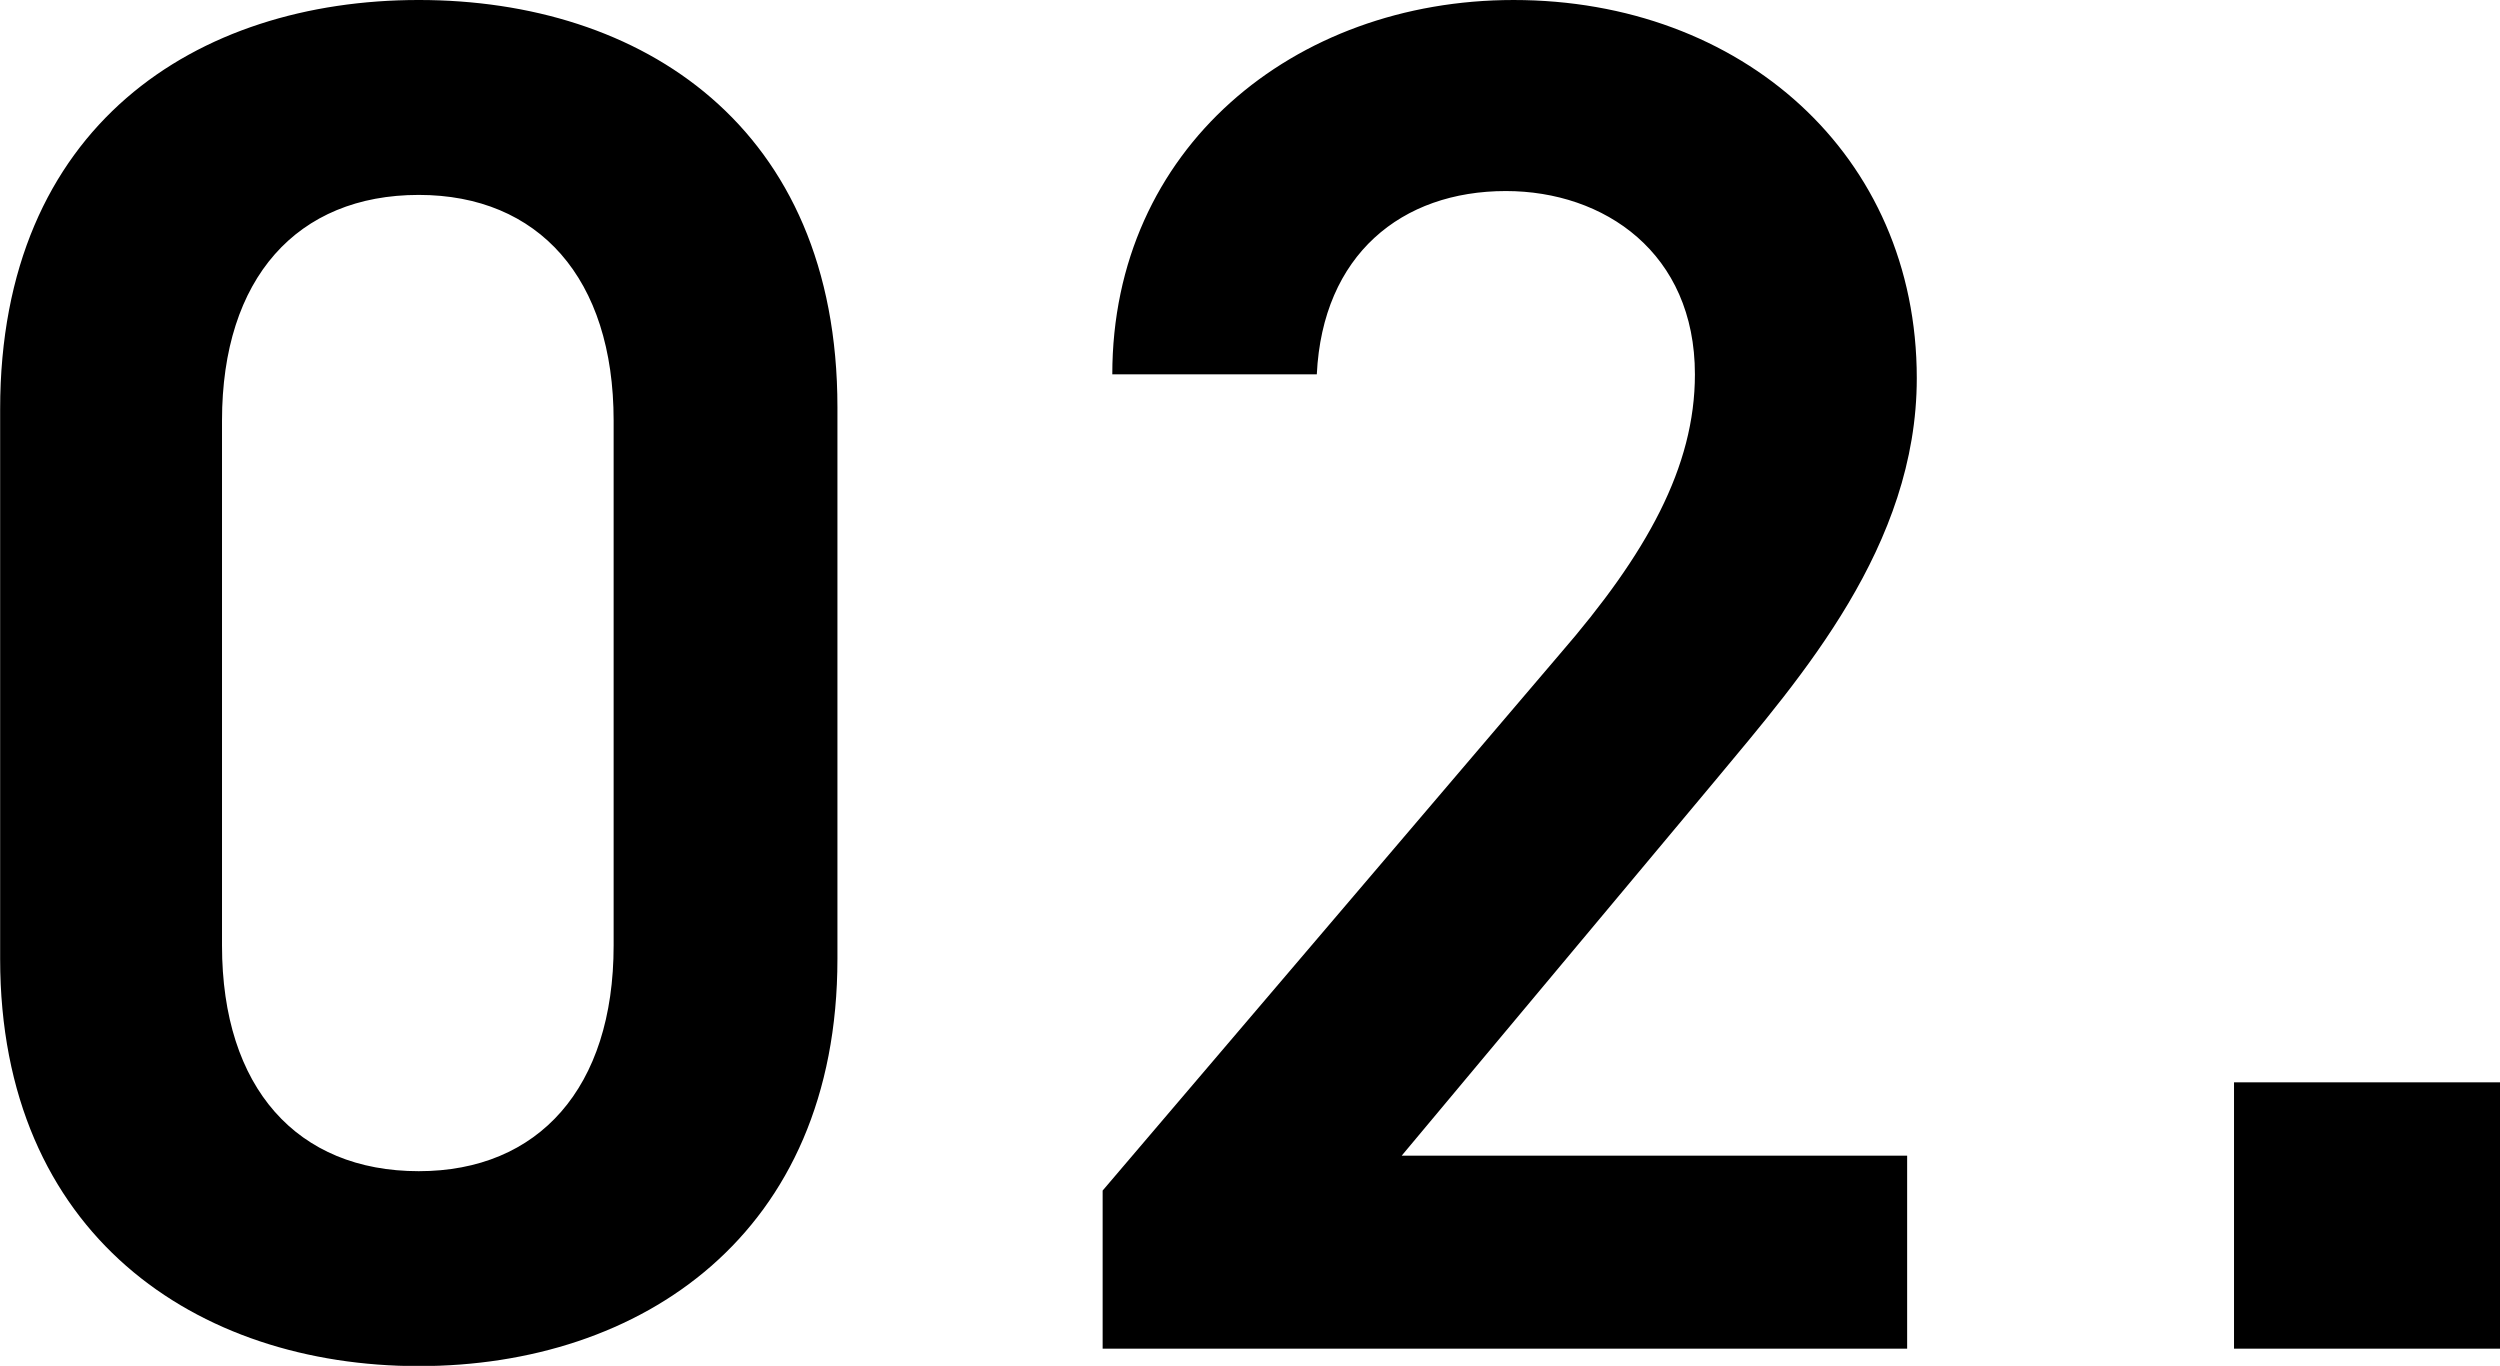
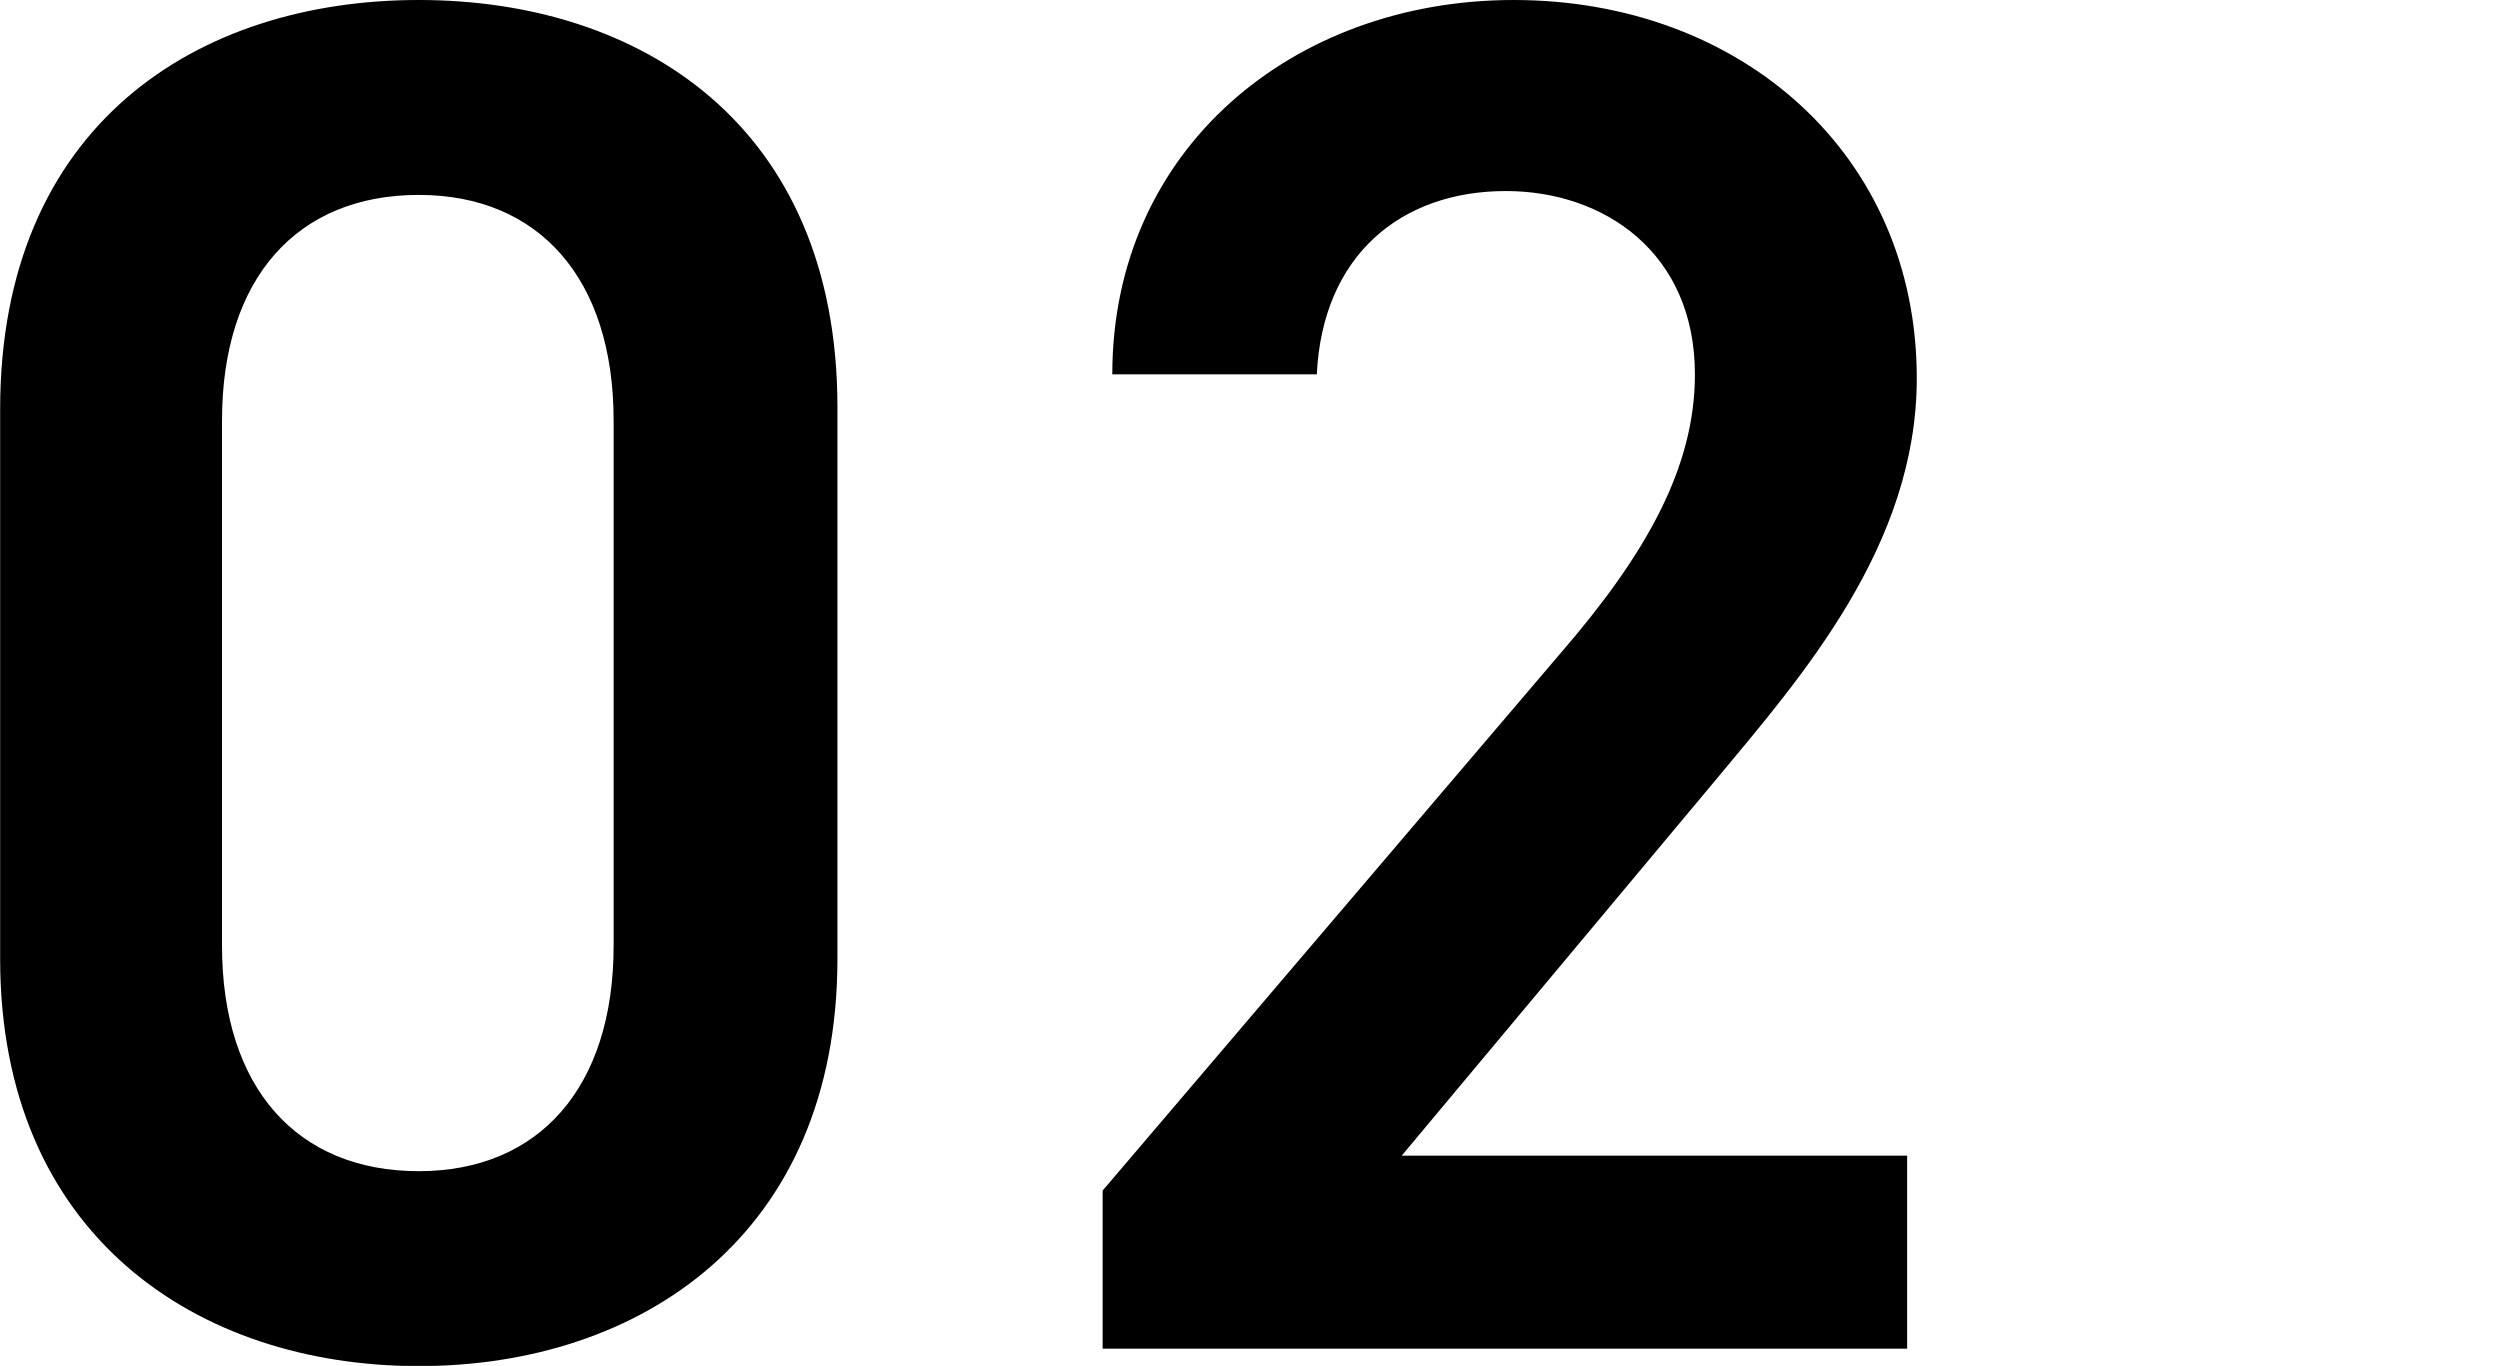
<svg xmlns="http://www.w3.org/2000/svg" width="206.5" height="112.82" viewBox="0 0 103.25 56.41">
  <defs>
    <style>
      .cls-1 {
        fill-rule: evenodd;
      }
    </style>
  </defs>
-   <path id="_02." data-name="02." class="cls-1" d="M687.336,2931.94v-22.78c0-11.64-8.127-16.82-17.29-16.82s-17.29,5.18-17.29,16.9v22.7c0,11.4,8.127,16.82,17.29,16.82S687.336,2943.34,687.336,2931.94Zm-9.243-22.23v21.68c0,5.89-3.107,9.32-8.047,9.32-5.02,0-8.127-3.43-8.127-9.32v-21.68c0-5.89,3.107-9.32,8.127-9.32C674.986,2900.39,678.093,2903.82,678.093,2909.71Zm53.422,30.36H710.639l12.988-15.54c3.506-4.22,8.286-9.64,8.286-16.57,0-9.24-7.25-15.62-16.652-15.62-9.084,0-16.573,6.14-16.573,15.46h8.446c0.239-4.94,3.5-7.57,7.808-7.57,4.064,0,7.808,2.55,7.808,7.57,0,3.83-1.992,7.41-5.577,11.55l-18.884,22.16v6.53h33.226v-7.97Zm24.5-3.03h-11v11h11v-11Z" transform="translate(-652.75 -2892.34)" />
+   <path id="_02." data-name="02." class="cls-1" d="M687.336,2931.94v-22.78c0-11.64-8.127-16.82-17.29-16.82s-17.29,5.18-17.29,16.9v22.7c0,11.4,8.127,16.82,17.29,16.82S687.336,2943.34,687.336,2931.94Zm-9.243-22.23v21.68c0,5.89-3.107,9.32-8.047,9.32-5.02,0-8.127-3.43-8.127-9.32v-21.68c0-5.89,3.107-9.32,8.127-9.32C674.986,2900.39,678.093,2903.82,678.093,2909.71Zm53.422,30.36H710.639l12.988-15.54c3.506-4.22,8.286-9.64,8.286-16.57,0-9.24-7.25-15.62-16.652-15.62-9.084,0-16.573,6.14-16.573,15.46h8.446c0.239-4.94,3.5-7.57,7.808-7.57,4.064,0,7.808,2.55,7.808,7.57,0,3.83-1.992,7.41-5.577,11.55l-18.884,22.16v6.53h33.226v-7.97Zm24.5-3.03h-11h11v-11Z" transform="translate(-652.75 -2892.34)" />
</svg>